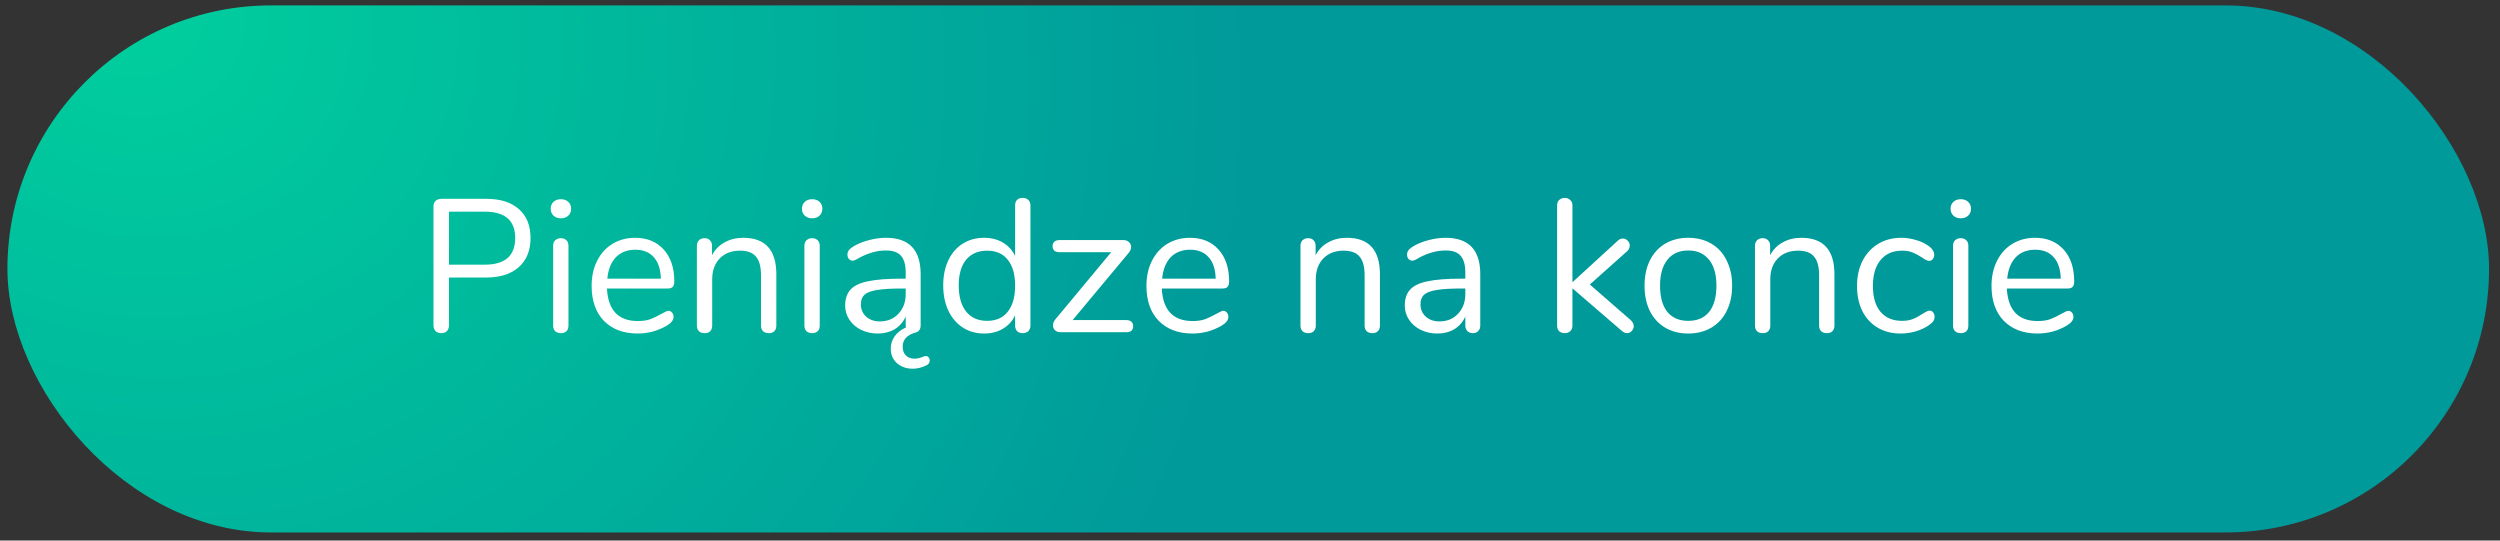
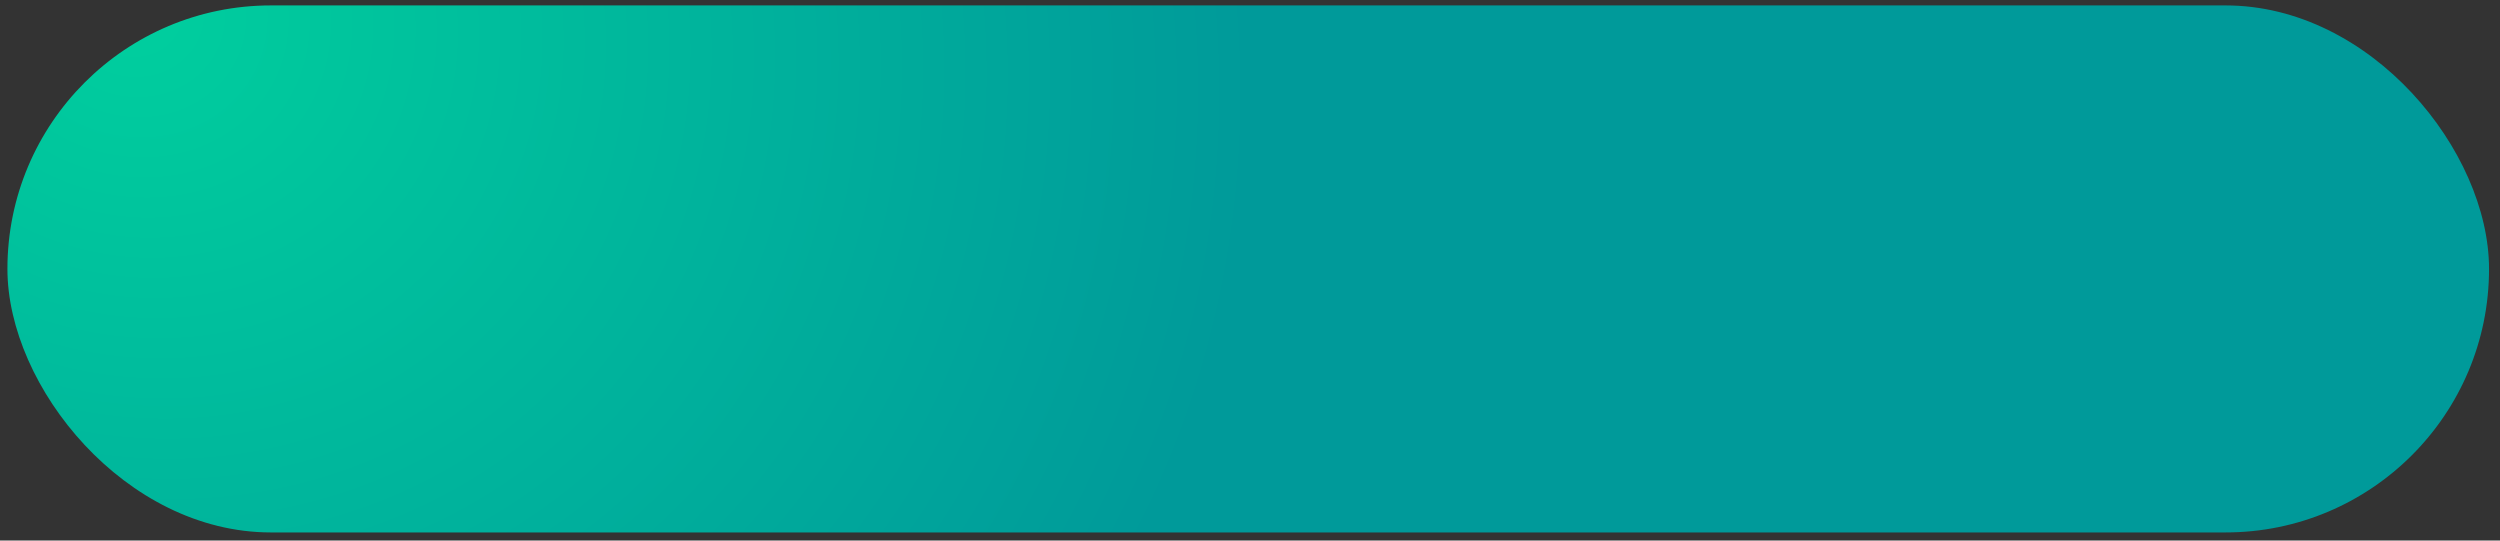
<svg xmlns="http://www.w3.org/2000/svg" width="185" height="40" viewBox="0 0 185 40" fill="none">
  <rect x="0" y="0" width="185" height="40" fill="#333333" stroke="none" />
  <rect x="0.549" y="0.401" width="183.64" height="39" rx="19.5" fill="url(#paint0_radial)" />
-   <path d="M32.651 24.653C32.474 24.653 32.334 24.602 32.231 24.499C32.128 24.387 32.077 24.243 32.077 24.065V15.273C32.077 15.105 32.128 14.97 32.231 14.867C32.343 14.765 32.488 14.713 32.665 14.713H35.983C37.019 14.713 37.822 14.965 38.391 15.469C38.97 15.973 39.259 16.687 39.259 17.611C39.259 18.535 38.97 19.254 38.391 19.767C37.812 20.281 37.01 20.537 35.983 20.537H33.225V24.065C33.225 24.243 33.174 24.387 33.071 24.499C32.968 24.602 32.828 24.653 32.651 24.653ZM35.871 19.585C37.374 19.585 38.125 18.927 38.125 17.611C38.125 16.314 37.374 15.665 35.871 15.665H33.225V19.585H35.871ZM41.507 24.653C41.339 24.653 41.199 24.607 41.087 24.513C40.984 24.411 40.932 24.271 40.932 24.093V18.185C40.932 18.008 40.984 17.873 41.087 17.779C41.199 17.677 41.339 17.625 41.507 17.625C41.675 17.625 41.81 17.677 41.913 17.779C42.015 17.873 42.066 18.008 42.066 18.185V24.093C42.066 24.28 42.015 24.42 41.913 24.513C41.81 24.607 41.675 24.653 41.507 24.653ZM41.507 16.155C41.282 16.155 41.1 16.09 40.961 15.959C40.821 15.829 40.751 15.656 40.751 15.441C40.751 15.236 40.821 15.068 40.961 14.937C41.1 14.807 41.282 14.741 41.507 14.741C41.73 14.741 41.913 14.807 42.053 14.937C42.193 15.068 42.263 15.236 42.263 15.441C42.263 15.656 42.193 15.829 42.053 15.959C41.913 16.09 41.73 16.155 41.507 16.155ZM49.464 23.001C49.567 23.001 49.656 23.043 49.73 23.127C49.805 23.211 49.842 23.319 49.842 23.449C49.842 23.683 49.679 23.897 49.352 24.093C49.016 24.289 48.662 24.439 48.288 24.541C47.915 24.635 47.551 24.681 47.196 24.681C46.142 24.681 45.306 24.369 44.69 23.743C44.084 23.118 43.78 22.255 43.78 21.153C43.78 20.453 43.916 19.837 44.186 19.305C44.457 18.764 44.835 18.344 45.32 18.045C45.815 17.747 46.375 17.597 47 17.597C47.887 17.597 48.592 17.887 49.114 18.465C49.637 19.044 49.898 19.828 49.898 20.817C49.898 21.004 49.861 21.139 49.786 21.223C49.712 21.307 49.59 21.349 49.422 21.349H44.914C44.998 22.955 45.759 23.757 47.196 23.757C47.56 23.757 47.873 23.711 48.134 23.617C48.396 23.515 48.676 23.379 48.974 23.211C49.217 23.071 49.38 23.001 49.464 23.001ZM47.014 18.479C46.417 18.479 45.936 18.666 45.572 19.039C45.218 19.413 45.008 19.94 44.942 20.621H48.904C48.886 19.931 48.713 19.403 48.386 19.039C48.06 18.666 47.602 18.479 47.014 18.479ZM54.999 17.597C56.633 17.597 57.449 18.498 57.449 20.299V24.093C57.449 24.271 57.398 24.411 57.295 24.513C57.202 24.607 57.067 24.653 56.889 24.653C56.712 24.653 56.572 24.607 56.469 24.513C56.367 24.411 56.315 24.271 56.315 24.093V20.369C56.315 19.735 56.189 19.273 55.937 18.983C55.695 18.694 55.303 18.549 54.761 18.549C54.136 18.549 53.637 18.741 53.263 19.123C52.89 19.506 52.703 20.024 52.703 20.677V24.093C52.703 24.271 52.652 24.411 52.549 24.513C52.456 24.607 52.321 24.653 52.143 24.653C51.966 24.653 51.826 24.607 51.723 24.513C51.621 24.411 51.569 24.271 51.569 24.093V18.185C51.569 18.017 51.621 17.882 51.723 17.779C51.826 17.677 51.966 17.625 52.143 17.625C52.311 17.625 52.442 17.677 52.535 17.779C52.638 17.882 52.689 18.013 52.689 18.171V18.885C52.913 18.465 53.226 18.148 53.627 17.933C54.029 17.709 54.486 17.597 54.999 17.597ZM60.1 24.653C59.932 24.653 59.792 24.607 59.68 24.513C59.578 24.411 59.526 24.271 59.526 24.093V18.185C59.526 18.008 59.578 17.873 59.68 17.779C59.792 17.677 59.932 17.625 60.1 17.625C60.268 17.625 60.404 17.677 60.506 17.779C60.609 17.873 60.66 18.008 60.66 18.185V24.093C60.66 24.28 60.609 24.42 60.506 24.513C60.404 24.607 60.268 24.653 60.1 24.653ZM60.1 16.155C59.876 16.155 59.694 16.09 59.554 15.959C59.414 15.829 59.344 15.656 59.344 15.441C59.344 15.236 59.414 15.068 59.554 14.937C59.694 14.807 59.876 14.741 60.1 14.741C60.324 14.741 60.506 14.807 60.646 14.937C60.786 15.068 60.856 15.236 60.856 15.441C60.856 15.656 60.786 15.829 60.646 15.959C60.506 16.09 60.324 16.155 60.1 16.155ZM68.366 26.375C68.403 26.357 68.455 26.347 68.52 26.347C68.604 26.347 68.669 26.38 68.716 26.445C68.772 26.511 68.8 26.585 68.8 26.669C68.8 26.828 68.73 26.945 68.59 27.019C68.236 27.197 67.89 27.285 67.554 27.285C67.069 27.285 66.672 27.145 66.364 26.865C66.066 26.595 65.916 26.24 65.916 25.801C65.916 25.456 66.014 25.148 66.21 24.877C66.406 24.607 66.681 24.392 67.036 24.233C67.027 24.205 67.022 24.159 67.022 24.093V23.421C66.845 23.823 66.574 24.135 66.21 24.359C65.846 24.574 65.426 24.681 64.95 24.681C64.511 24.681 64.106 24.593 63.732 24.415C63.368 24.238 63.079 23.991 62.864 23.673C62.65 23.356 62.542 23.006 62.542 22.623C62.542 22.119 62.673 21.723 62.934 21.433C63.196 21.144 63.625 20.939 64.222 20.817C64.82 20.687 65.65 20.621 66.714 20.621H67.022V20.159C67.022 19.599 66.906 19.189 66.672 18.927C66.448 18.666 66.079 18.535 65.566 18.535C64.931 18.535 64.287 18.708 63.634 19.053C63.522 19.119 63.419 19.175 63.326 19.221C63.242 19.268 63.167 19.291 63.102 19.291C62.99 19.291 62.897 19.249 62.822 19.165C62.748 19.081 62.71 18.974 62.71 18.843C62.71 18.713 62.748 18.601 62.822 18.507C62.906 18.405 63.037 18.302 63.214 18.199C63.541 18.013 63.91 17.868 64.32 17.765C64.74 17.653 65.156 17.597 65.566 17.597C67.274 17.597 68.128 18.493 68.128 20.285V24.093C68.128 24.224 68.096 24.336 68.03 24.429C67.974 24.513 67.895 24.569 67.792 24.597C67.129 24.765 66.798 25.12 66.798 25.661C66.798 25.932 66.877 26.147 67.036 26.305C67.195 26.464 67.414 26.543 67.694 26.543C67.881 26.543 68.105 26.487 68.366 26.375ZM65.104 23.785C65.664 23.785 66.121 23.599 66.476 23.225C66.84 22.843 67.022 22.353 67.022 21.755V21.349H66.77C65.958 21.349 65.333 21.387 64.894 21.461C64.465 21.527 64.157 21.643 63.97 21.811C63.793 21.979 63.704 22.217 63.704 22.525C63.704 22.889 63.835 23.193 64.096 23.435C64.367 23.669 64.703 23.785 65.104 23.785ZM75.678 14.643C75.855 14.643 75.995 14.695 76.098 14.797C76.201 14.9 76.252 15.031 76.252 15.189V24.093C76.252 24.261 76.201 24.397 76.098 24.499C75.995 24.602 75.855 24.653 75.678 24.653C75.501 24.653 75.361 24.602 75.258 24.499C75.165 24.397 75.118 24.261 75.118 24.093V23.337C74.913 23.767 74.609 24.098 74.208 24.331C73.816 24.565 73.354 24.681 72.822 24.681C72.225 24.681 71.697 24.532 71.24 24.233C70.783 23.935 70.428 23.519 70.176 22.987C69.924 22.446 69.798 21.821 69.798 21.111C69.798 20.411 69.924 19.795 70.176 19.263C70.428 18.731 70.783 18.321 71.24 18.031C71.697 17.742 72.225 17.597 72.822 17.597C73.354 17.597 73.816 17.714 74.208 17.947C74.609 18.181 74.913 18.512 75.118 18.941V15.189C75.118 15.021 75.165 14.891 75.258 14.797C75.361 14.695 75.501 14.643 75.678 14.643ZM73.046 23.743C73.709 23.743 74.217 23.519 74.572 23.071C74.936 22.614 75.118 21.97 75.118 21.139C75.118 20.309 74.936 19.669 74.572 19.221C74.217 18.773 73.709 18.549 73.046 18.549C72.383 18.549 71.865 18.773 71.492 19.221C71.128 19.669 70.946 20.299 70.946 21.111C70.946 21.942 71.128 22.591 71.492 23.057C71.865 23.515 72.383 23.743 73.046 23.743ZM83.365 23.687C83.523 23.687 83.644 23.729 83.728 23.813C83.812 23.888 83.855 23.995 83.855 24.135C83.855 24.275 83.812 24.387 83.728 24.471C83.644 24.546 83.523 24.583 83.365 24.583H78.465C78.306 24.583 78.175 24.537 78.073 24.443C77.97 24.341 77.918 24.219 77.918 24.079C77.918 23.93 77.975 23.785 78.087 23.645L82.231 18.661H78.394C78.236 18.661 78.11 18.624 78.016 18.549C77.933 18.465 77.891 18.358 77.891 18.227C77.891 18.087 77.933 17.975 78.016 17.891C78.11 17.807 78.236 17.765 78.394 17.765H83.141C83.308 17.765 83.444 17.817 83.546 17.919C83.649 18.013 83.701 18.129 83.701 18.269C83.701 18.419 83.644 18.563 83.532 18.703L79.374 23.687H83.365ZM90.521 23.001C90.624 23.001 90.712 23.043 90.787 23.127C90.862 23.211 90.899 23.319 90.899 23.449C90.899 23.683 90.736 23.897 90.409 24.093C90.073 24.289 89.718 24.439 89.345 24.541C88.972 24.635 88.608 24.681 88.253 24.681C87.198 24.681 86.363 24.369 85.747 23.743C85.14 23.118 84.837 22.255 84.837 21.153C84.837 20.453 84.972 19.837 85.243 19.305C85.514 18.764 85.892 18.344 86.377 18.045C86.872 17.747 87.432 17.597 88.057 17.597C88.944 17.597 89.648 17.887 90.171 18.465C90.694 19.044 90.955 19.828 90.955 20.817C90.955 21.004 90.918 21.139 90.843 21.223C90.768 21.307 90.647 21.349 90.479 21.349H85.971C86.055 22.955 86.816 23.757 88.253 23.757C88.617 23.757 88.93 23.711 89.191 23.617C89.452 23.515 89.732 23.379 90.031 23.211C90.274 23.071 90.437 23.001 90.521 23.001ZM88.071 18.479C87.474 18.479 86.993 18.666 86.629 19.039C86.274 19.413 86.064 19.94 85.999 20.621H89.961C89.942 19.931 89.77 19.403 89.443 19.039C89.116 18.666 88.659 18.479 88.071 18.479ZM99.665 17.597C101.299 17.597 102.115 18.498 102.115 20.299V24.093C102.115 24.271 102.064 24.411 101.961 24.513C101.868 24.607 101.733 24.653 101.555 24.653C101.378 24.653 101.238 24.607 101.135 24.513C101.033 24.411 100.981 24.271 100.981 24.093V20.369C100.981 19.735 100.855 19.273 100.603 18.983C100.361 18.694 99.969 18.549 99.427 18.549C98.802 18.549 98.303 18.741 97.929 19.123C97.556 19.506 97.369 20.024 97.369 20.677V24.093C97.369 24.271 97.318 24.411 97.215 24.513C97.122 24.607 96.987 24.653 96.809 24.653C96.632 24.653 96.492 24.607 96.389 24.513C96.287 24.411 96.235 24.271 96.235 24.093V18.185C96.235 18.017 96.287 17.882 96.389 17.779C96.492 17.677 96.632 17.625 96.809 17.625C96.977 17.625 97.108 17.677 97.201 17.779C97.304 17.882 97.355 18.013 97.355 18.171V18.885C97.579 18.465 97.892 18.148 98.293 17.933C98.695 17.709 99.152 17.597 99.665 17.597ZM106.978 17.597C108.686 17.597 109.54 18.493 109.54 20.285V24.093C109.54 24.261 109.489 24.397 109.386 24.499C109.293 24.602 109.162 24.653 108.994 24.653C108.826 24.653 108.691 24.602 108.588 24.499C108.486 24.397 108.434 24.261 108.434 24.093V23.421C108.257 23.823 107.986 24.135 107.622 24.359C107.258 24.574 106.838 24.681 106.362 24.681C105.924 24.681 105.518 24.593 105.144 24.415C104.78 24.238 104.491 23.991 104.276 23.673C104.062 23.356 103.954 23.006 103.954 22.623C103.954 22.11 104.085 21.713 104.346 21.433C104.608 21.144 105.037 20.939 105.634 20.817C106.232 20.687 107.062 20.621 108.126 20.621H108.434V20.159C108.434 19.599 108.318 19.189 108.084 18.927C107.86 18.666 107.492 18.535 106.978 18.535C106.344 18.535 105.7 18.708 105.046 19.053C104.794 19.212 104.617 19.291 104.514 19.291C104.402 19.291 104.309 19.249 104.234 19.165C104.16 19.081 104.122 18.974 104.122 18.843C104.122 18.713 104.16 18.601 104.234 18.507C104.318 18.405 104.449 18.302 104.626 18.199C104.953 18.013 105.322 17.868 105.732 17.765C106.152 17.653 106.568 17.597 106.978 17.597ZM106.516 23.785C107.076 23.785 107.534 23.599 107.888 23.225C108.252 22.843 108.434 22.353 108.434 21.755V21.349H108.182C107.361 21.349 106.736 21.387 106.306 21.461C105.877 21.527 105.569 21.643 105.382 21.811C105.205 21.97 105.116 22.208 105.116 22.525C105.116 22.889 105.247 23.193 105.508 23.435C105.779 23.669 106.115 23.785 106.516 23.785ZM120.672 23.687C120.821 23.827 120.896 23.977 120.896 24.135C120.896 24.275 120.844 24.397 120.742 24.499C120.648 24.602 120.532 24.653 120.392 24.653C120.27 24.653 120.144 24.597 120.014 24.485L116.36 21.335V24.093C116.36 24.271 116.304 24.411 116.192 24.513C116.089 24.607 115.958 24.653 115.8 24.653C115.632 24.653 115.492 24.607 115.38 24.513C115.277 24.411 115.226 24.271 115.226 24.093V15.203C115.226 15.026 115.277 14.891 115.38 14.797C115.492 14.695 115.632 14.643 115.8 14.643C115.958 14.643 116.089 14.695 116.192 14.797C116.304 14.891 116.36 15.026 116.36 15.203V20.887L119.706 17.821C119.818 17.709 119.944 17.653 120.084 17.653C120.224 17.653 120.345 17.705 120.448 17.807C120.55 17.91 120.602 18.031 120.602 18.171C120.602 18.33 120.536 18.47 120.406 18.591L117.648 21.055L120.672 23.687ZM124.93 24.681C124.286 24.681 123.717 24.537 123.222 24.247C122.737 23.958 122.359 23.547 122.088 23.015C121.827 22.474 121.696 21.849 121.696 21.139C121.696 20.43 121.827 19.809 122.088 19.277C122.359 18.736 122.737 18.321 123.222 18.031C123.717 17.742 124.286 17.597 124.93 17.597C125.574 17.597 126.144 17.742 126.638 18.031C127.133 18.321 127.511 18.736 127.772 19.277C128.043 19.809 128.178 20.43 128.178 21.139C128.178 21.849 128.043 22.474 127.772 23.015C127.511 23.547 127.133 23.958 126.638 24.247C126.144 24.537 125.574 24.681 124.93 24.681ZM124.93 23.743C125.602 23.743 126.116 23.524 126.47 23.085C126.834 22.637 127.016 21.989 127.016 21.139C127.016 20.309 126.834 19.669 126.47 19.221C126.106 18.764 125.593 18.535 124.93 18.535C124.268 18.535 123.754 18.764 123.39 19.221C123.026 19.669 122.844 20.309 122.844 21.139C122.844 21.979 123.022 22.623 123.376 23.071C123.74 23.519 124.258 23.743 124.93 23.743ZM133.298 17.597C134.931 17.597 135.748 18.498 135.748 20.299V24.093C135.748 24.271 135.697 24.411 135.594 24.513C135.501 24.607 135.365 24.653 135.188 24.653C135.011 24.653 134.871 24.607 134.768 24.513C134.665 24.411 134.614 24.271 134.614 24.093V20.369C134.614 19.735 134.488 19.273 134.236 18.983C133.993 18.694 133.601 18.549 133.06 18.549C132.435 18.549 131.935 18.741 131.562 19.123C131.189 19.506 131.002 20.024 131.002 20.677V24.093C131.002 24.271 130.951 24.411 130.848 24.513C130.755 24.607 130.619 24.653 130.442 24.653C130.265 24.653 130.125 24.607 130.022 24.513C129.919 24.411 129.868 24.271 129.868 24.093V18.185C129.868 18.017 129.919 17.882 130.022 17.779C130.125 17.677 130.265 17.625 130.442 17.625C130.61 17.625 130.741 17.677 130.834 17.779C130.937 17.882 130.988 18.013 130.988 18.171V18.885C131.212 18.465 131.525 18.148 131.926 17.933C132.327 17.709 132.785 17.597 133.298 17.597ZM140.639 24.681C140.004 24.681 139.44 24.537 138.945 24.247C138.46 23.958 138.082 23.547 137.811 23.015C137.55 22.483 137.419 21.867 137.419 21.167C137.419 20.467 137.554 19.847 137.825 19.305C138.105 18.764 138.492 18.344 138.987 18.045C139.482 17.747 140.051 17.597 140.695 17.597C141.05 17.597 141.4 17.649 141.745 17.751C142.1 17.845 142.408 17.985 142.669 18.171C142.837 18.283 142.954 18.395 143.019 18.507C143.094 18.61 143.131 18.727 143.131 18.857C143.131 18.988 143.094 19.095 143.019 19.179C142.954 19.263 142.865 19.305 142.753 19.305C142.688 19.305 142.618 19.287 142.543 19.249C142.468 19.212 142.403 19.175 142.347 19.137C142.3 19.1 142.268 19.077 142.249 19.067C142.006 18.909 141.773 18.783 141.549 18.689C141.334 18.596 141.068 18.549 140.751 18.549C140.07 18.549 139.538 18.783 139.155 19.249C138.782 19.707 138.595 20.346 138.595 21.167C138.595 21.989 138.782 22.623 139.155 23.071C139.538 23.519 140.07 23.743 140.751 23.743C141.068 23.743 141.339 23.697 141.563 23.603C141.796 23.51 142.03 23.384 142.263 23.225C142.366 23.16 142.464 23.104 142.557 23.057C142.65 23.011 142.73 22.987 142.795 22.987C142.898 22.987 142.982 23.029 143.047 23.113C143.122 23.197 143.159 23.305 143.159 23.435C143.159 23.557 143.126 23.669 143.061 23.771C142.996 23.865 142.874 23.972 142.697 24.093C142.436 24.271 142.118 24.415 141.745 24.527C141.381 24.63 141.012 24.681 140.639 24.681ZM145.098 24.653C144.93 24.653 144.79 24.607 144.678 24.513C144.576 24.411 144.524 24.271 144.524 24.093V18.185C144.524 18.008 144.576 17.873 144.678 17.779C144.79 17.677 144.93 17.625 145.098 17.625C145.266 17.625 145.402 17.677 145.504 17.779C145.607 17.873 145.658 18.008 145.658 18.185V24.093C145.658 24.28 145.607 24.42 145.504 24.513C145.402 24.607 145.266 24.653 145.098 24.653ZM145.098 16.155C144.874 16.155 144.692 16.09 144.552 15.959C144.412 15.829 144.342 15.656 144.342 15.441C144.342 15.236 144.412 15.068 144.552 14.937C144.692 14.807 144.874 14.741 145.098 14.741C145.322 14.741 145.504 14.807 145.644 14.937C145.784 15.068 145.854 15.236 145.854 15.441C145.854 15.656 145.784 15.829 145.644 15.959C145.504 16.09 145.322 16.155 145.098 16.155ZM153.056 23.001C153.159 23.001 153.248 23.043 153.322 23.127C153.397 23.211 153.434 23.319 153.434 23.449C153.434 23.683 153.271 23.897 152.944 24.093C152.608 24.289 152.254 24.439 151.88 24.541C151.507 24.635 151.143 24.681 150.788 24.681C149.734 24.681 148.898 24.369 148.282 23.743C147.676 23.118 147.372 22.255 147.372 21.153C147.372 20.453 147.508 19.837 147.778 19.305C148.049 18.764 148.427 18.344 148.912 18.045C149.407 17.747 149.967 17.597 150.592 17.597C151.479 17.597 152.184 17.887 152.706 18.465C153.229 19.044 153.49 19.828 153.49 20.817C153.49 21.004 153.453 21.139 153.378 21.223C153.304 21.307 153.182 21.349 153.014 21.349H148.506C148.59 22.955 149.351 23.757 150.788 23.757C151.152 23.757 151.465 23.711 151.726 23.617C151.988 23.515 152.268 23.379 152.566 23.211C152.809 23.071 152.972 23.001 153.056 23.001ZM150.606 18.479C150.009 18.479 149.528 18.666 149.164 19.039C148.81 19.413 148.6 19.94 148.534 20.621H152.496C152.478 19.931 152.305 19.403 151.978 19.039C151.652 18.666 151.194 18.479 150.606 18.479Z" fill="white" />
  <defs>
    <radialGradient id="paint0_radial" cx="0" cy="0" r="1" gradientUnits="userSpaceOnUse" gradientTransform="translate(9.566 0.401) rotate(27.43) scale(84.66 76.996)">
      <stop stop-color="#00CF9E" />
      <stop offset="1" stop-color="#009A9A" />
    </radialGradient>
  </defs>
</svg>